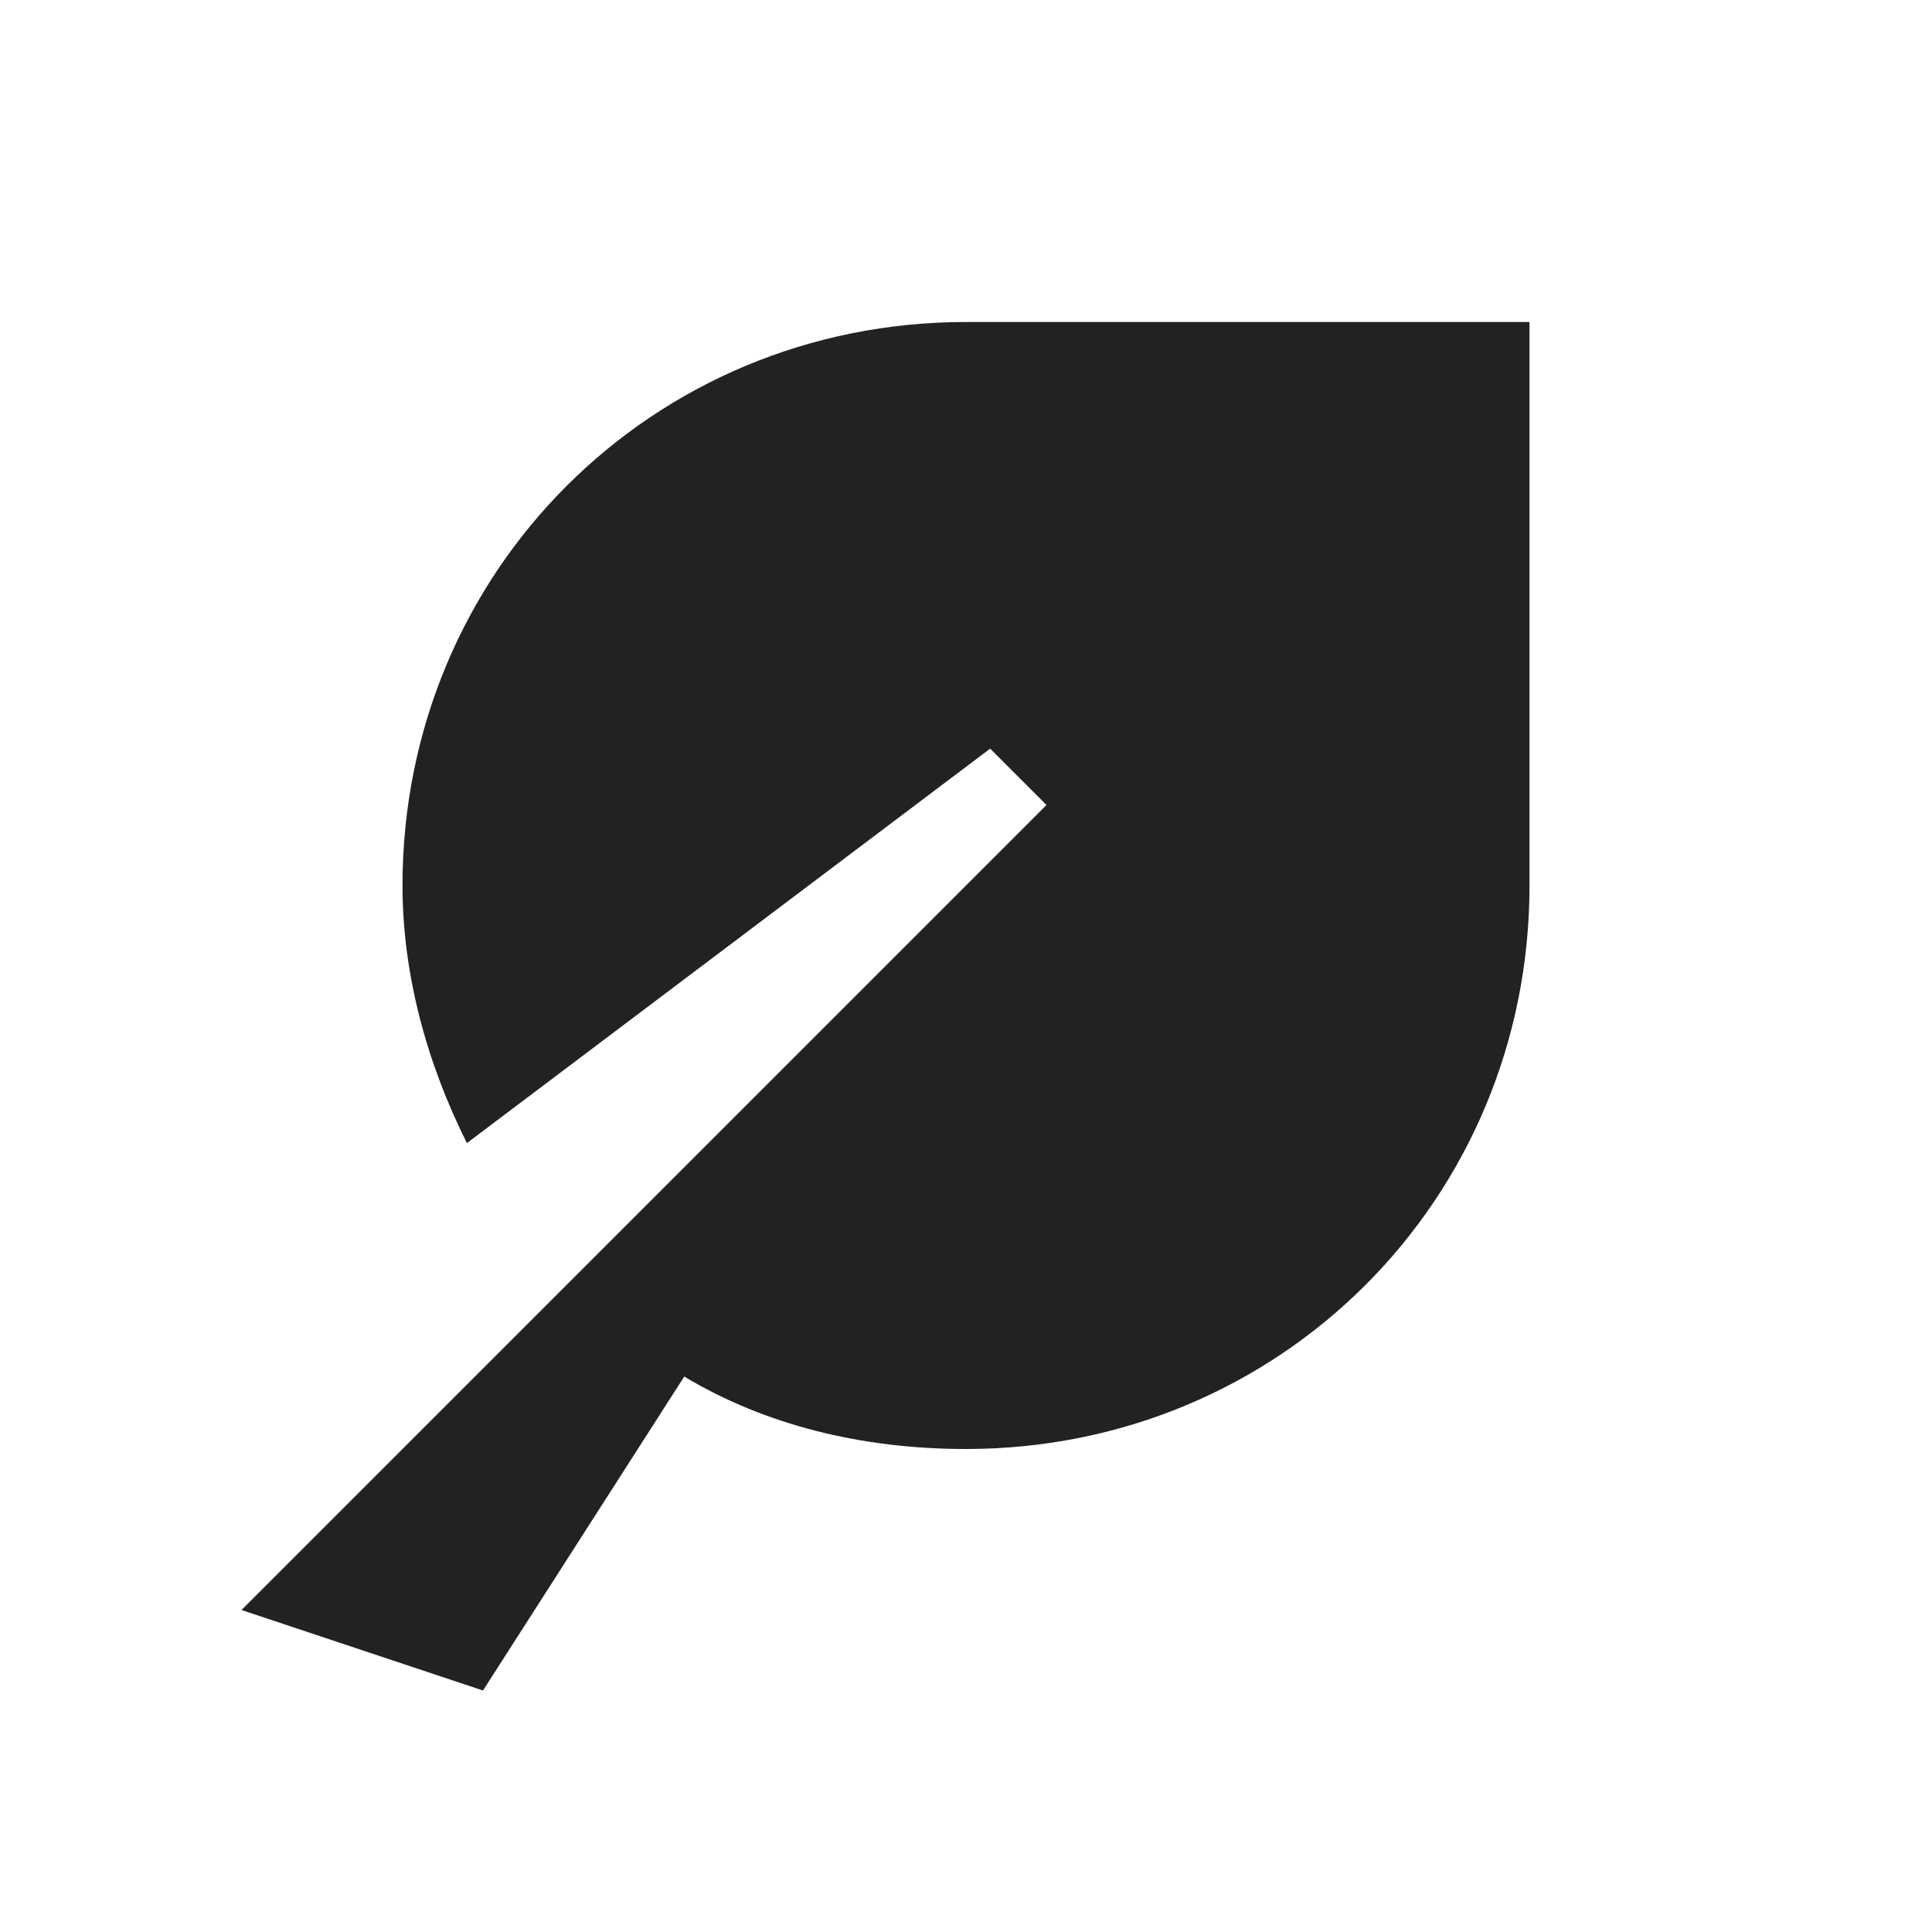
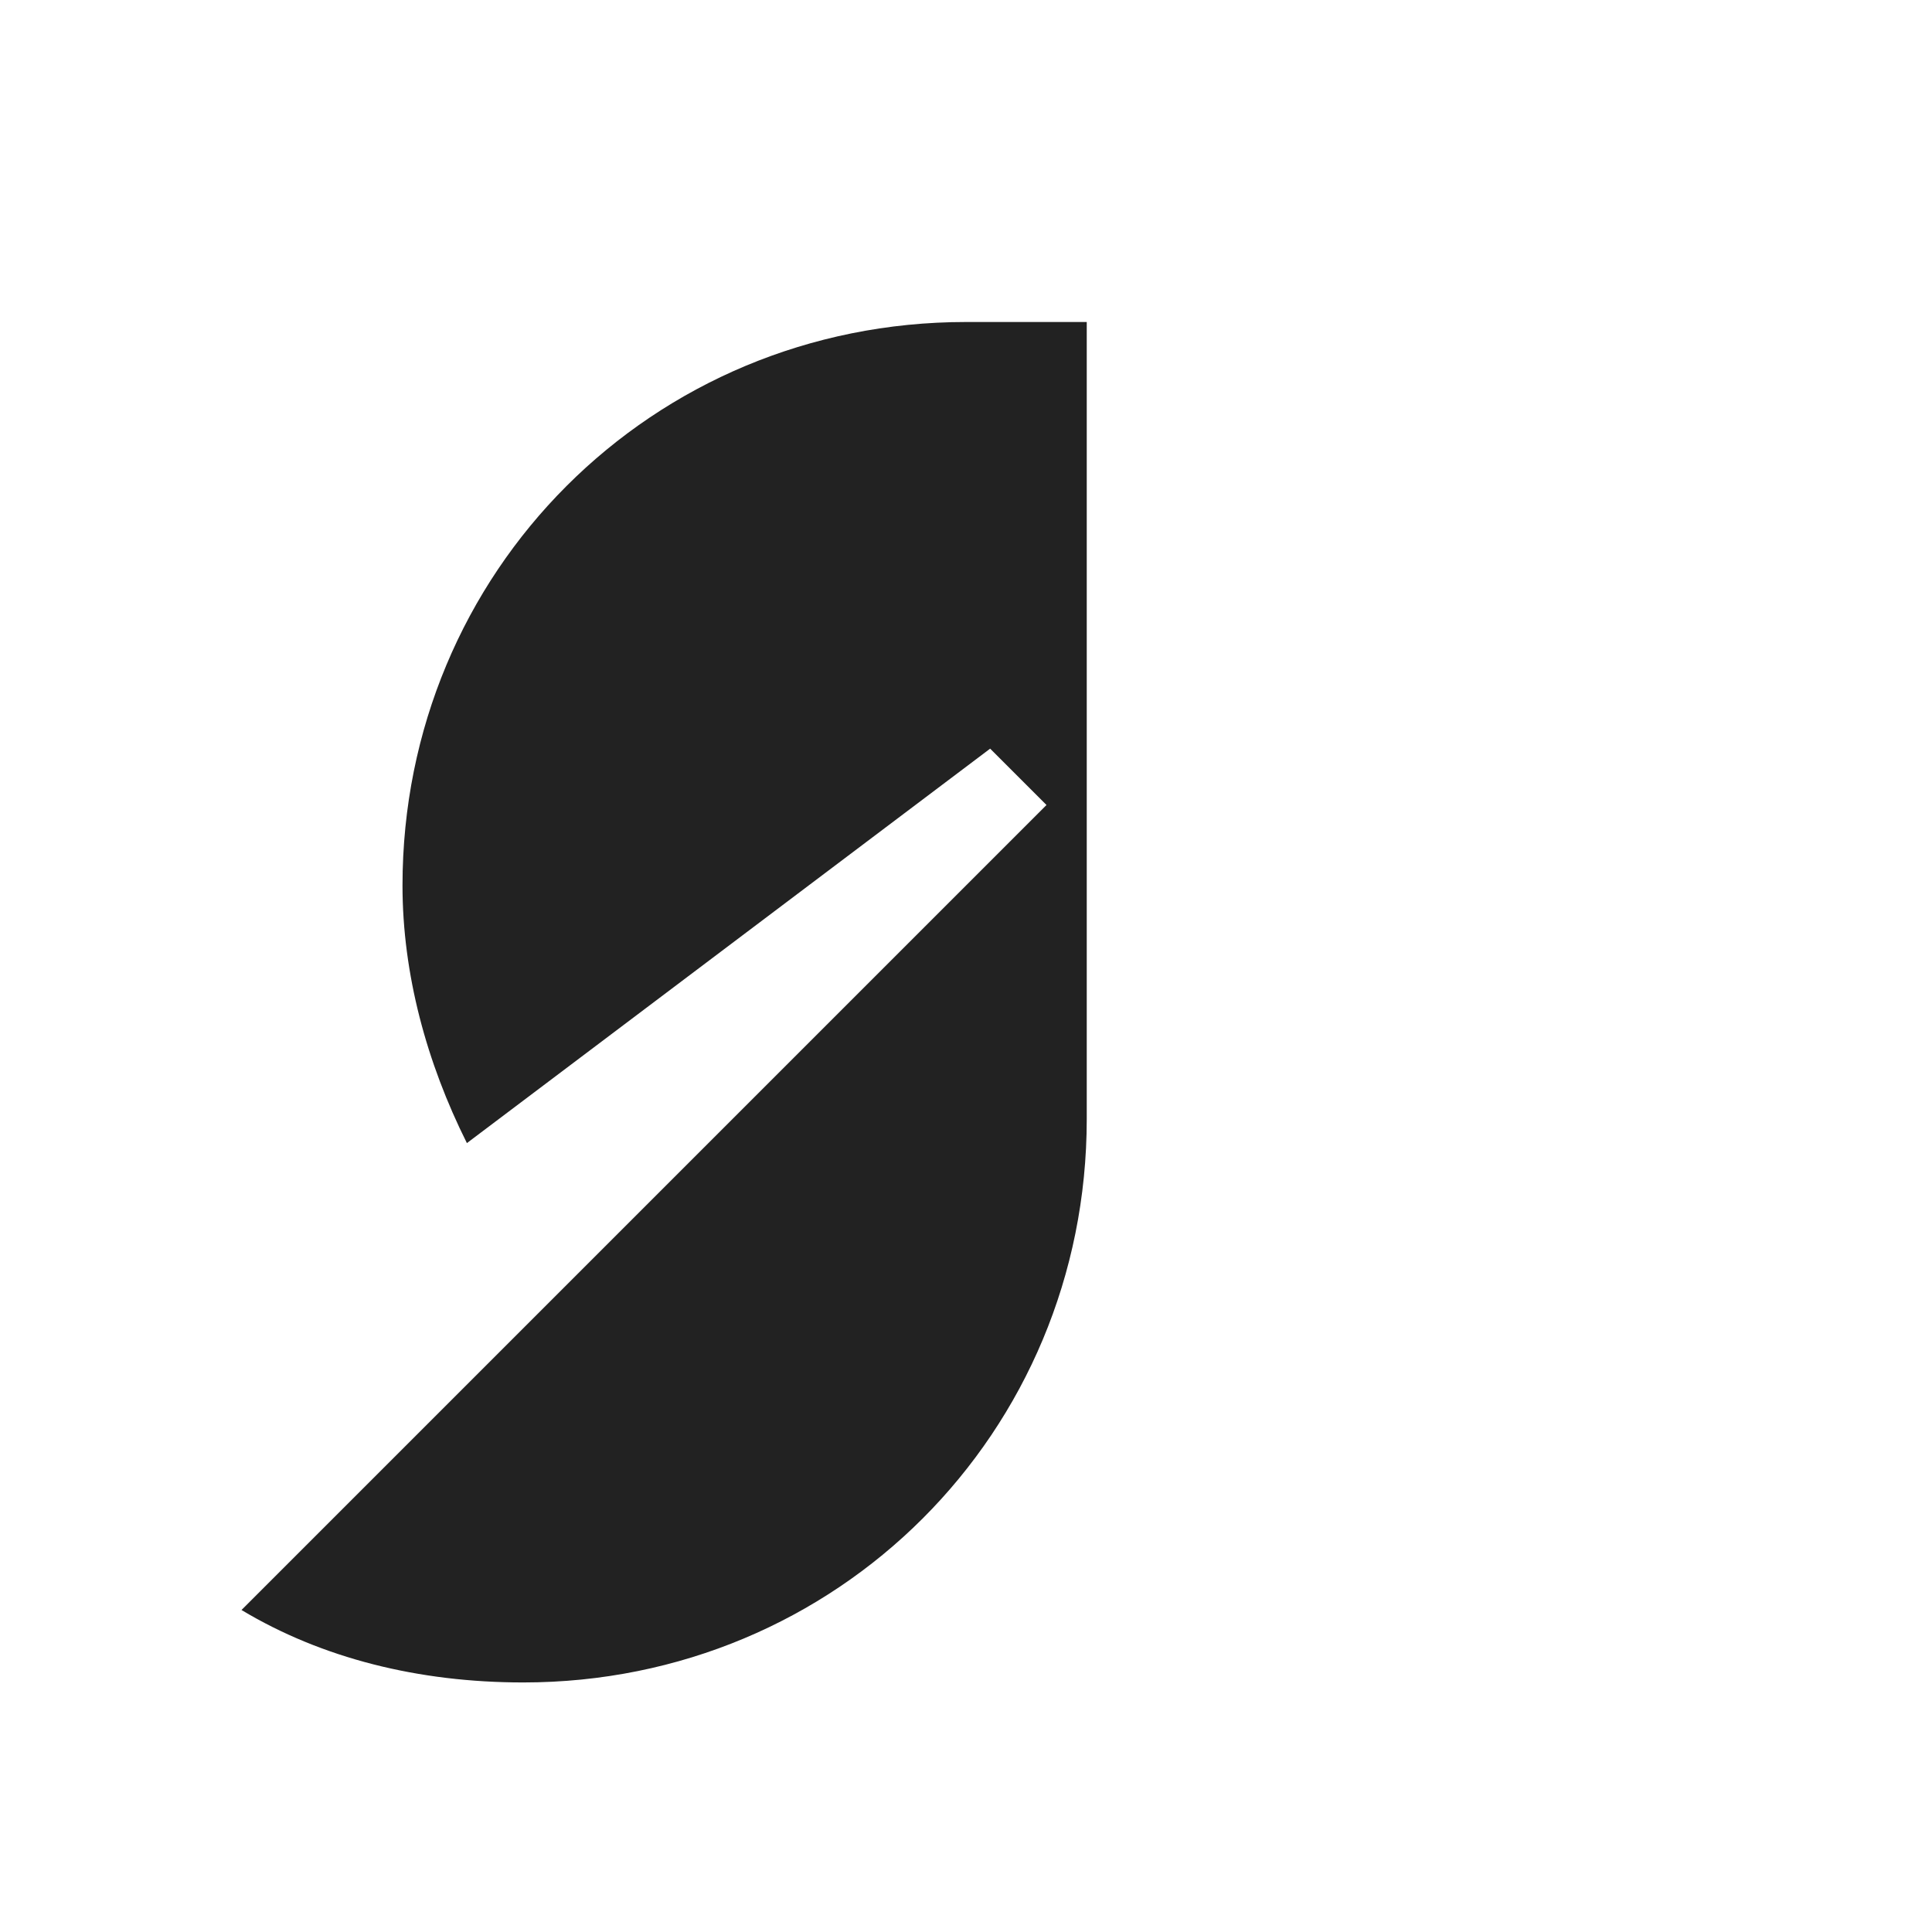
<svg xmlns="http://www.w3.org/2000/svg" viewBox="0 0 24 24" aria-hidden="true" focusable="false" fill="rgb(34, 34, 34)" style="color: rgb(34, 34, 34);">
-   <path d="M12 4c-3.9 0-7 3.1-7 7 0 1.1.3 2.2.8 3.2l6.5-4.9.7.7L3 20l3 1 2.5-3.9c1 .6 2.2.9 3.5.9 3.9 0 7-3.1 7-7V4z" />
+   <path d="M12 4c-3.9 0-7 3.1-7 7 0 1.1.3 2.2.8 3.2l6.5-4.9.7.7L3 20c1 .6 2.2.9 3.5.9 3.9 0 7-3.1 7-7V4z" />
</svg>